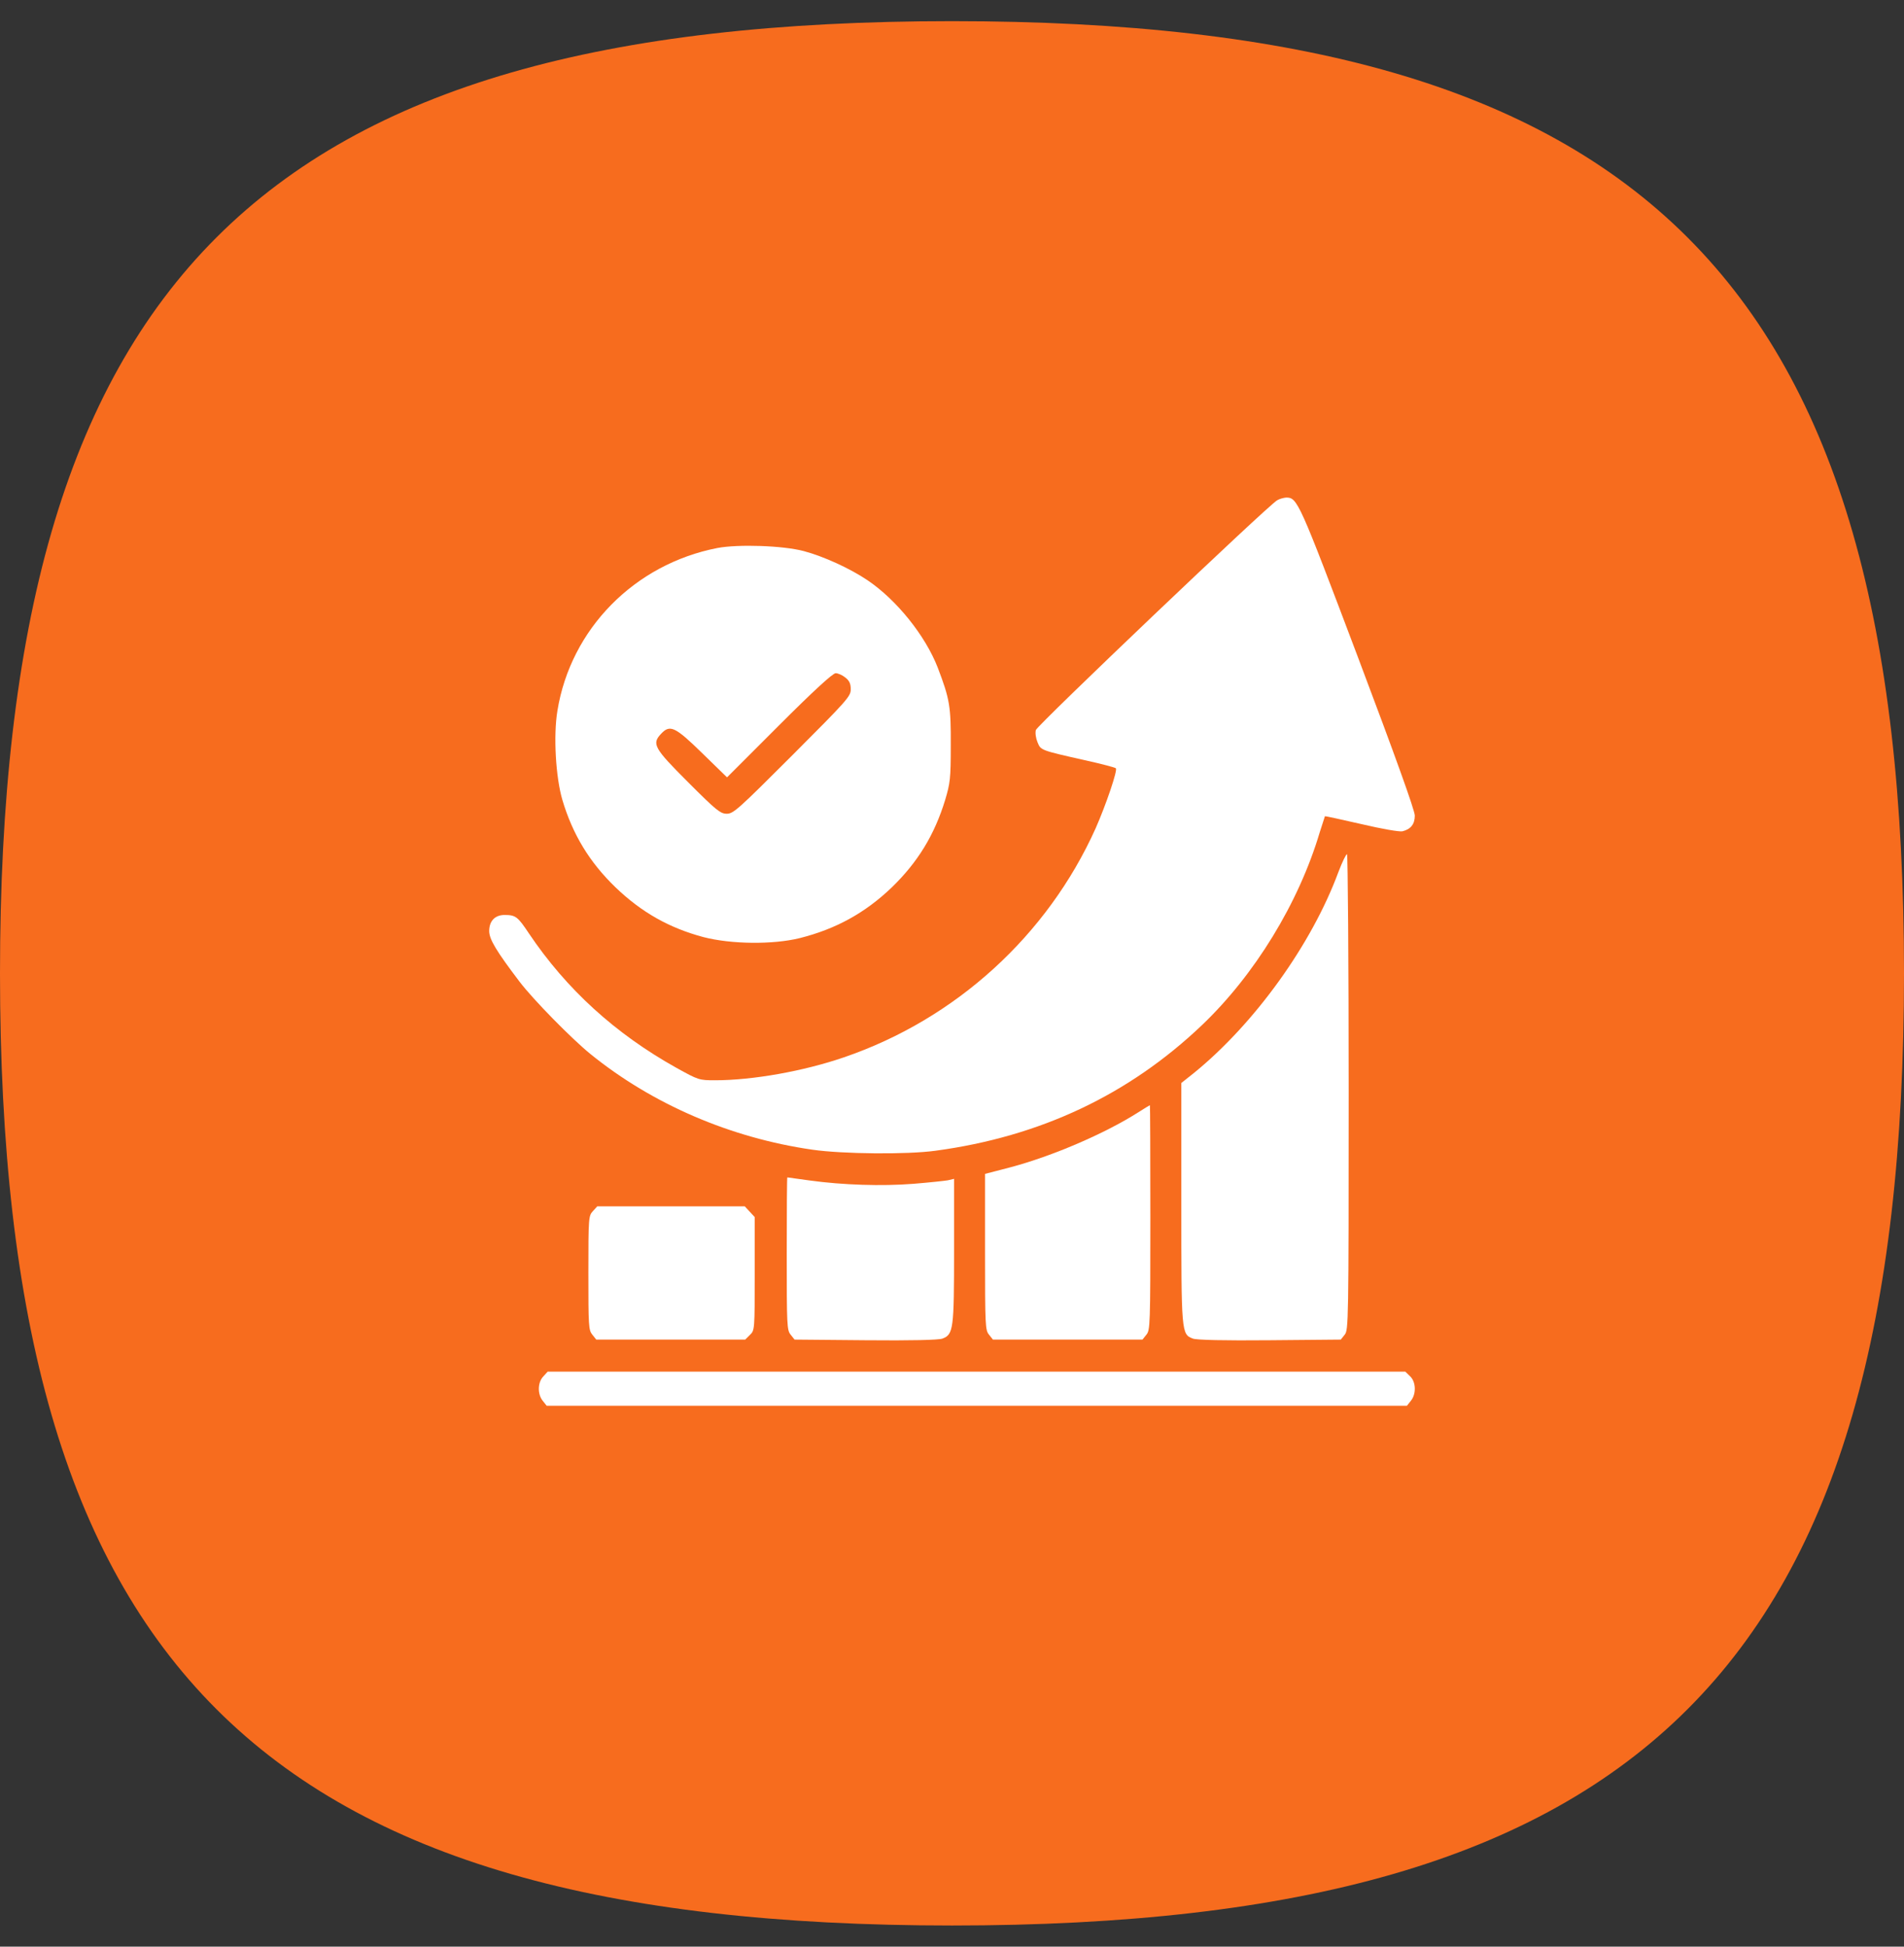
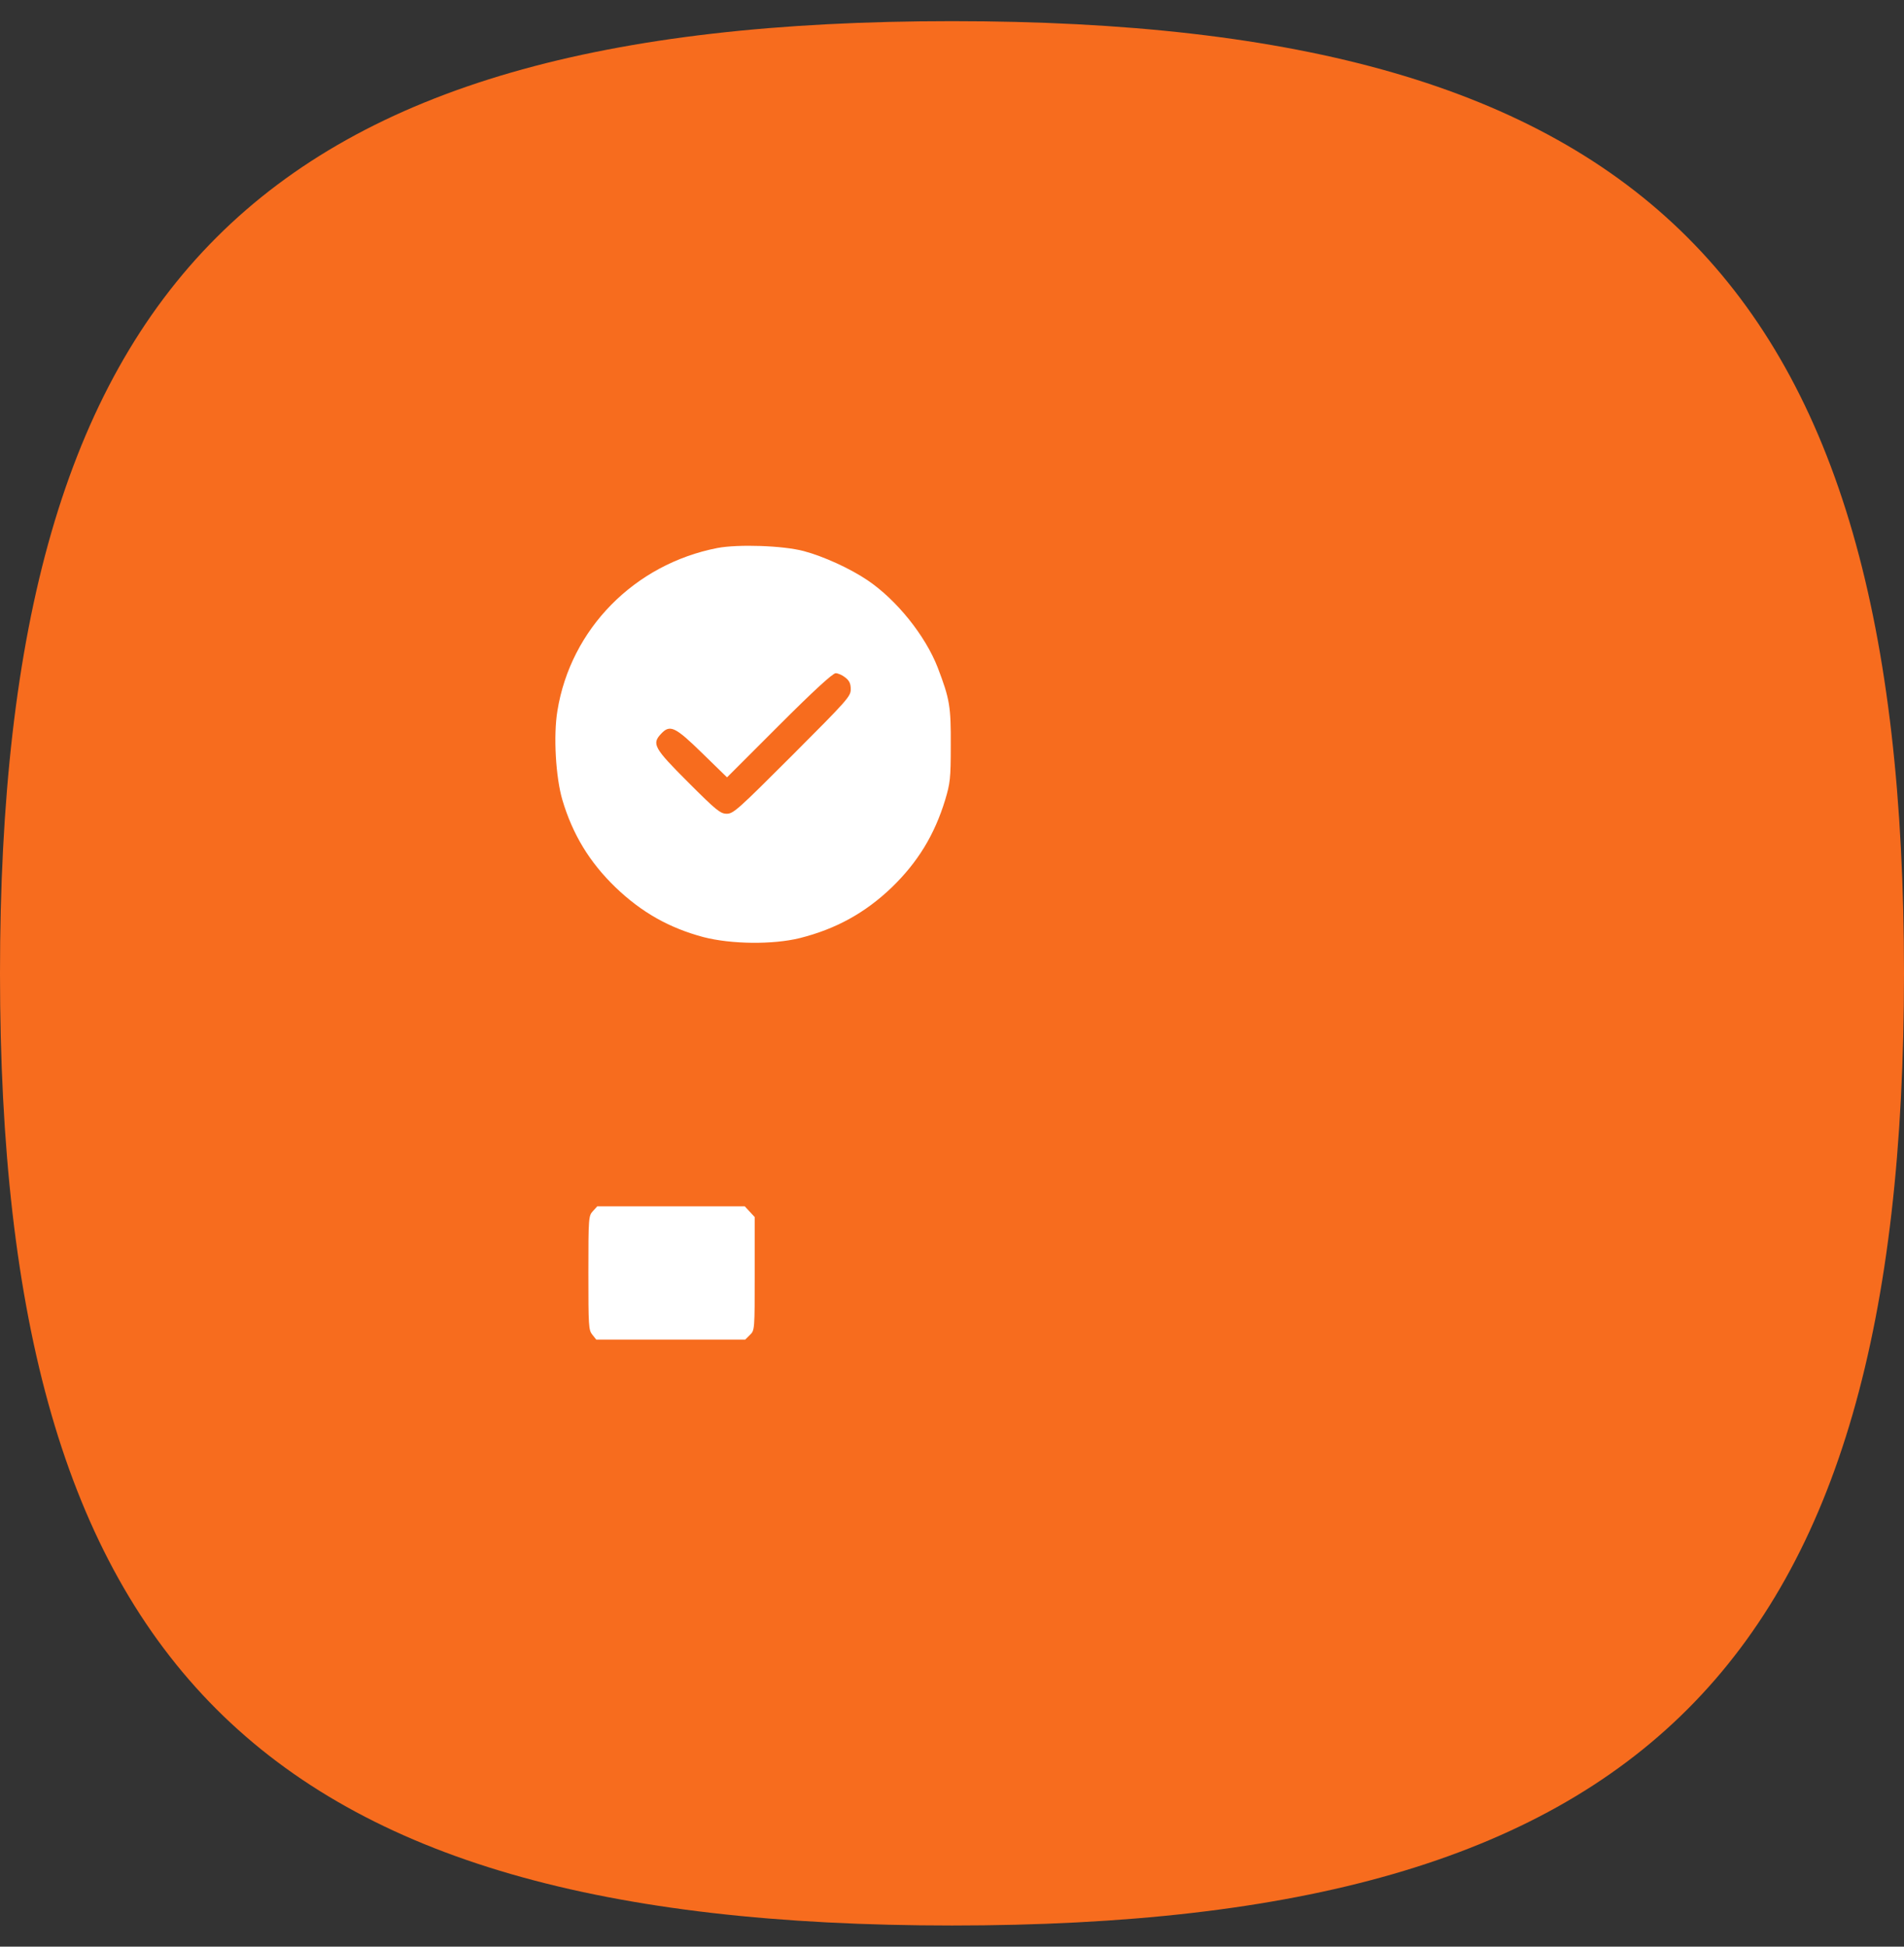
<svg xmlns="http://www.w3.org/2000/svg" width="45" height="46" viewBox="0 0 45 46" fill="none">
  <rect x="0" y="0" width="45" height="46" fill="#333333" stroke="none" />
  <path d="M0 23C0 6.636 6.136 0.5 22.5 0.5C38.864 0.5 45 6.636 45 23C45 39.364 38.864 45.5 22.5 45.5C6.136 45.5 0 39.364 0 23Z" fill="#F76C1E" />
-   <path d="M30.186 11.821C29.951 11.958 24.512 17.139 24.482 17.251C24.463 17.319 24.482 17.446 24.521 17.539C24.6 17.73 24.58 17.725 25.64 17.964C26.02 18.047 26.352 18.135 26.372 18.154C26.421 18.193 26.138 19.023 25.894 19.575C24.756 22.105 22.588 24.082 19.946 24.985C18.994 25.312 17.788 25.527 16.899 25.527C16.523 25.527 16.509 25.523 15.981 25.23C14.546 24.429 13.389 23.379 12.5 22.056C12.236 21.66 12.188 21.621 11.924 21.621C11.699 21.621 11.562 21.763 11.562 22.002C11.562 22.197 11.738 22.485 12.28 23.198C12.598 23.618 13.516 24.551 13.955 24.907C15.42 26.094 17.266 26.89 19.204 27.168C19.917 27.27 21.436 27.285 22.109 27.192C24.58 26.86 26.675 25.874 28.408 24.224C29.653 23.037 30.693 21.343 31.191 19.668C31.255 19.468 31.309 19.297 31.314 19.287C31.318 19.282 31.704 19.365 32.173 19.473C32.671 19.59 33.071 19.658 33.145 19.644C33.345 19.595 33.438 19.473 33.438 19.273C33.438 19.15 32.983 17.886 32.095 15.532C30.698 11.836 30.664 11.753 30.395 11.758C30.337 11.763 30.244 11.787 30.186 11.821Z" fill="white" />
  <path d="M16.958 12.949C14.995 13.33 13.486 14.863 13.174 16.797C13.076 17.388 13.135 18.369 13.291 18.901C13.535 19.722 13.935 20.376 14.546 20.967C15.166 21.562 15.82 21.929 16.626 22.144C17.285 22.314 18.267 22.324 18.901 22.168C19.756 21.953 20.449 21.572 21.079 20.967C21.689 20.376 22.085 19.732 22.339 18.901C22.456 18.506 22.471 18.403 22.471 17.617C22.476 16.689 22.446 16.519 22.163 15.776C21.87 15.02 21.191 14.175 20.503 13.711C20.083 13.428 19.458 13.145 18.999 13.023C18.506 12.891 17.446 12.857 16.958 12.949ZM19.98 16.011C20.073 16.084 20.107 16.152 20.107 16.289C20.107 16.455 20.029 16.543 18.726 17.847C17.451 19.121 17.334 19.229 17.178 19.229C17.026 19.229 16.934 19.155 16.265 18.486C15.454 17.676 15.4 17.578 15.625 17.339C15.835 17.114 15.957 17.173 16.597 17.798L17.183 18.369L18.413 17.139C19.229 16.323 19.683 15.908 19.751 15.908C19.805 15.908 19.907 15.952 19.98 16.011Z" fill="white" />
-   <path d="M31.631 20.61C31.001 22.314 29.658 24.18 28.227 25.347L27.92 25.591V28.418C27.92 31.504 27.92 31.528 28.193 31.631C28.276 31.665 28.936 31.68 30.01 31.67L31.689 31.655L31.782 31.538C31.87 31.426 31.875 31.265 31.875 25.815C31.875 22.734 31.855 20.2 31.836 20.186C31.816 20.176 31.724 20.366 31.631 20.61Z" fill="white" />
-   <path d="M26.895 26.289C26.104 26.792 24.858 27.324 23.882 27.583L23.281 27.739V29.585C23.281 31.323 23.286 31.431 23.374 31.538L23.467 31.655H25.234H27.002L27.095 31.538C27.183 31.431 27.188 31.314 27.188 28.77C27.188 27.31 27.183 26.113 27.178 26.118C27.168 26.118 27.041 26.196 26.895 26.289Z" fill="white" />
-   <path d="M18.594 29.624C18.594 31.323 18.599 31.431 18.686 31.538L18.779 31.655L20.459 31.67C21.533 31.68 22.192 31.665 22.275 31.631C22.534 31.533 22.549 31.406 22.549 29.551V27.856L22.402 27.891C22.319 27.905 21.953 27.944 21.582 27.974C20.845 28.032 19.922 28.003 19.136 27.895C18.852 27.856 18.618 27.822 18.608 27.822C18.599 27.822 18.594 28.633 18.594 29.624Z" fill="white" />
  <path d="M14.014 28.618C13.911 28.73 13.906 28.765 13.906 30.078C13.906 31.333 13.911 31.431 13.999 31.538L14.092 31.655H15.854H17.612L17.725 31.543C17.837 31.436 17.837 31.421 17.837 30.098V28.76L17.72 28.633L17.602 28.506H15.859H14.116L14.014 28.618Z" fill="white" />
-   <path d="M12.842 32.524C12.705 32.666 12.7 32.944 12.827 33.101L12.92 33.218H23.086H33.252L33.345 33.101C33.477 32.94 33.467 32.651 33.325 32.52L33.213 32.412H23.081H12.944L12.842 32.524Z" fill="white" />
</svg>